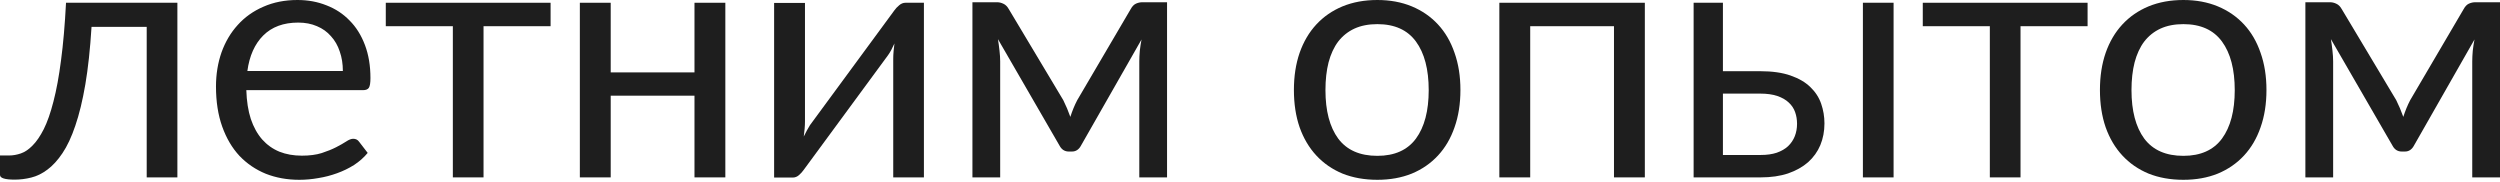
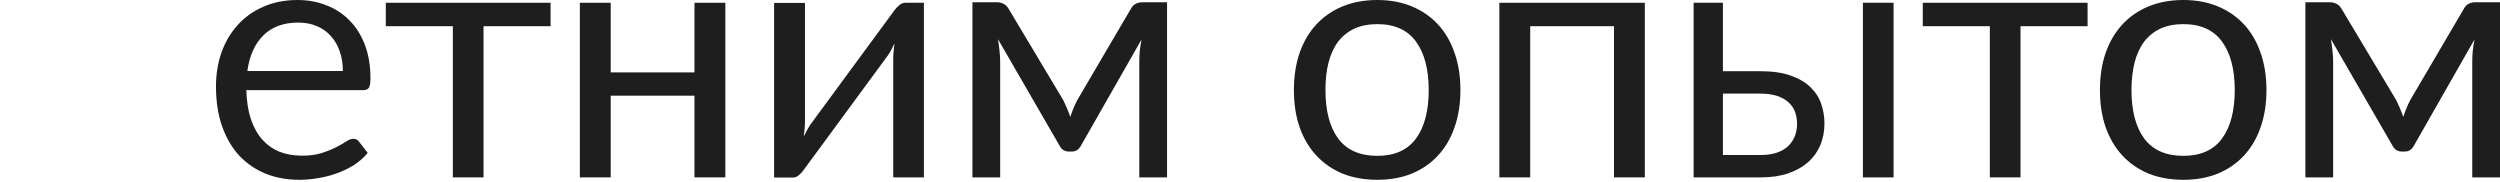
<svg xmlns="http://www.w3.org/2000/svg" width="523" height="38" viewBox="0 0 523 38" fill="none">
-   <path d="M37.109 37.109H30.69V5.626H19.149C18.861 10.266 18.428 14.281 17.851 17.671C17.274 21.037 16.577 23.91 15.759 26.29C14.966 28.646 14.065 30.569 13.055 32.06C12.069 33.527 11.023 34.669 9.917 35.486C8.835 36.303 7.705 36.856 6.527 37.145C5.373 37.433 4.219 37.578 3.065 37.578C1.022 37.578 0 37.253 0 36.604V32.529H1.875C2.693 32.529 3.522 32.385 4.364 32.096C5.205 31.808 6.023 31.255 6.816 30.437C7.633 29.62 8.415 28.478 9.16 27.011C9.905 25.521 10.579 23.597 11.18 21.241C11.805 18.861 12.334 15.988 12.766 12.622C13.223 9.232 13.572 5.217 13.812 0.577H37.109V37.109Z" fill="#1E1E1E" />
  <path d="M71.727 14.858C71.727 13.367 71.51 12.009 71.077 10.783C70.669 9.533 70.056 8.463 69.238 7.573C68.445 6.66 67.471 5.962 66.317 5.482C65.163 4.977 63.853 4.724 62.386 4.724C59.309 4.724 56.869 5.626 55.065 7.429C53.286 9.208 52.18 11.684 51.748 14.858H71.727ZM76.92 31.988C76.126 32.95 75.177 33.791 74.071 34.512C72.965 35.209 71.775 35.787 70.5 36.243C69.25 36.7 67.952 37.037 66.606 37.253C65.259 37.493 63.925 37.614 62.603 37.614C60.078 37.614 57.746 37.193 55.606 36.352C53.491 35.486 51.651 34.236 50.089 32.601C48.55 30.942 47.348 28.898 46.482 26.47C45.617 24.042 45.184 21.253 45.184 18.104C45.184 15.555 45.569 13.175 46.338 10.963C47.132 8.751 48.261 6.84 49.728 5.229C51.195 3.594 52.986 2.32 55.102 1.406C57.217 0.469 59.597 0 62.242 0C64.43 0 66.449 0.373 68.301 1.118C70.176 1.839 71.787 2.897 73.133 4.292C74.503 5.662 75.573 7.369 76.343 9.412C77.112 11.432 77.497 13.74 77.497 16.337C77.497 17.346 77.388 18.02 77.172 18.356C76.956 18.693 76.547 18.861 75.946 18.861H51.531C51.603 21.169 51.916 23.177 52.469 24.884C53.046 26.59 53.839 28.021 54.849 29.175C55.859 30.305 57.061 31.159 58.455 31.735C59.85 32.288 61.413 32.565 63.144 32.565C64.754 32.565 66.137 32.385 67.291 32.024C68.469 31.639 69.479 31.231 70.32 30.798C71.162 30.365 71.859 29.968 72.412 29.608C72.989 29.223 73.482 29.031 73.89 29.031C74.419 29.031 74.828 29.235 75.117 29.644L76.92 31.988Z" fill="#1E1E1E" />
  <path d="M115.183 5.482H101.155V37.109H94.735V5.482H80.707V0.577H115.183V5.482Z" fill="#1E1E1E" />
  <path d="M151.741 0.577V37.109H145.286V20.015H127.759V37.109H121.304V0.577H127.759V15.146H145.286V0.577H151.741Z" fill="#1E1E1E" />
  <path d="M193.284 0.577V37.109H186.865V12.297C186.865 11.817 186.889 11.3 186.937 10.747C186.985 10.194 187.045 9.641 187.117 9.088C186.901 9.569 186.684 10.014 186.468 10.422C186.251 10.831 186.023 11.204 185.783 11.54L168.148 35.522C167.883 35.907 167.547 36.279 167.138 36.64C166.753 36.977 166.321 37.145 165.84 37.145H161.945V0.613H168.4V25.424C168.4 25.881 168.376 26.386 168.328 26.939C168.28 27.468 168.22 28.009 168.148 28.562C168.364 28.105 168.581 27.684 168.797 27.3C169.013 26.891 169.23 26.518 169.446 26.182L187.081 2.2C187.345 1.815 187.682 1.455 188.091 1.118C188.499 0.757 188.944 0.577 189.425 0.577H193.284Z" fill="#1E1E1E" />
  <path d="M244.147 0.469V37.109H238.341V12.838C238.341 12.165 238.377 11.42 238.449 10.602C238.545 9.761 238.665 8.98 238.809 8.258L226.115 30.509C225.923 30.87 225.67 31.159 225.358 31.375C225.045 31.591 224.685 31.699 224.276 31.699H223.555C223.146 31.699 222.773 31.591 222.437 31.375C222.124 31.159 221.872 30.87 221.679 30.509L208.769 8.186C208.889 8.908 208.997 9.701 209.093 10.566C209.19 11.408 209.238 12.165 209.238 12.838V37.109H203.432V0.469H208.589C209.045 0.469 209.49 0.577 209.923 0.793C210.356 0.986 210.728 1.358 211.041 1.911L222.437 20.953C222.99 22.059 223.483 23.225 223.915 24.451C224.324 23.177 224.805 22.011 225.358 20.953L236.537 1.911C236.85 1.334 237.223 0.95 237.655 0.757C238.088 0.565 238.533 0.469 238.99 0.469H244.147Z" fill="#1E1E1E" />
  <path d="M288.139 0C290.808 0 293.212 0.445 295.352 1.334C297.491 2.224 299.319 3.486 300.833 5.121C302.348 6.756 303.502 8.739 304.295 11.071C305.113 13.379 305.521 15.964 305.521 18.825C305.521 21.71 305.113 24.306 304.295 26.614C303.502 28.922 302.348 30.894 300.833 32.529C299.319 34.164 297.491 35.426 295.352 36.316C293.212 37.181 290.808 37.614 288.139 37.614C285.446 37.614 283.018 37.181 280.854 36.316C278.715 35.426 276.887 34.164 275.373 32.529C273.858 30.894 272.692 28.922 271.875 26.614C271.081 24.306 270.685 21.71 270.685 18.825C270.685 15.964 271.081 13.379 271.875 11.071C272.692 8.739 273.858 6.756 275.373 5.121C276.887 3.486 278.715 2.224 280.854 1.334C283.018 0.445 285.446 0 288.139 0ZM288.139 32.601C291.745 32.601 294.438 31.399 296.217 28.995C297.996 26.566 298.886 23.189 298.886 18.861C298.886 14.509 297.996 11.119 296.217 8.691C294.438 6.263 291.745 5.049 288.139 5.049C286.312 5.049 284.713 5.361 283.343 5.986C281.996 6.612 280.866 7.513 279.953 8.691C279.063 9.869 278.39 11.324 277.933 13.055C277.5 14.762 277.284 16.697 277.284 18.861C277.284 23.189 278.174 26.566 279.953 28.995C281.756 31.399 284.485 32.601 288.139 32.601Z" fill="#1E1E1E" />
  <path d="M344.1 37.109H337.645V5.482H320.119V37.109H313.663V0.577H344.1V37.109Z" fill="#1E1E1E" />
  <path d="M368.333 32.421C369.631 32.421 370.749 32.264 371.687 31.952C372.649 31.615 373.442 31.159 374.067 30.581C374.692 29.98 375.161 29.283 375.474 28.49C375.786 27.696 375.942 26.831 375.942 25.893C375.942 25.028 375.81 24.222 375.546 23.477C375.281 22.708 374.836 22.035 374.211 21.457C373.61 20.881 372.817 20.424 371.831 20.087C370.846 19.75 369.643 19.582 368.225 19.582H360.435V32.421H368.333ZM368.225 14.894C370.749 14.894 372.865 15.195 374.572 15.796C376.303 16.397 377.685 17.202 378.719 18.212C379.777 19.222 380.534 20.388 380.991 21.71C381.448 23.032 381.676 24.403 381.676 25.821C381.676 27.456 381.388 28.971 380.811 30.365C380.234 31.735 379.38 32.926 378.25 33.935C377.12 34.921 375.726 35.702 374.067 36.279C372.408 36.832 370.497 37.109 368.333 37.109H354.305V0.577H360.435V14.894H368.225ZM396.138 0.577V37.109H389.718V0.577H396.138Z" fill="#1E1E1E" />
  <path d="M436.722 5.482H422.693V37.109H416.274V5.482H402.245V0.577H436.722V5.482Z" fill="#1E1E1E" />
  <path d="M456.762 0C459.431 0 461.835 0.445 463.974 1.334C466.114 2.224 467.941 3.486 469.456 5.121C470.971 6.756 472.125 8.739 472.918 11.071C473.736 13.379 474.144 15.964 474.144 18.825C474.144 21.71 473.736 24.306 472.918 26.614C472.125 28.922 470.971 30.894 469.456 32.529C467.941 34.164 466.114 35.426 463.974 36.316C461.835 37.181 459.431 37.614 456.762 37.614C454.069 37.614 451.641 37.181 449.477 36.316C447.337 35.426 445.51 34.164 443.996 32.529C442.481 30.894 441.315 28.922 440.498 26.614C439.704 24.306 439.307 21.71 439.307 18.825C439.307 15.964 439.704 13.379 440.498 11.071C441.315 8.739 442.481 6.756 443.996 5.121C445.51 3.486 447.337 2.224 449.477 1.334C451.641 0.445 454.069 0 456.762 0ZM456.762 32.601C460.368 32.601 463.061 31.399 464.84 28.995C466.619 26.566 467.509 23.189 467.509 18.861C467.509 14.509 466.619 11.119 464.84 8.691C463.061 6.263 460.368 5.049 456.762 5.049C454.935 5.049 453.336 5.361 451.966 5.986C450.619 6.612 449.489 7.513 448.576 8.691C447.686 9.869 447.013 11.324 446.556 13.055C446.123 14.762 445.907 16.697 445.907 18.861C445.907 23.189 446.797 26.566 448.576 28.995C450.379 31.399 453.108 32.601 456.762 32.601Z" fill="#1E1E1E" />
  <path d="M523.001 0.469V37.109H517.195V12.838C517.195 12.165 517.231 11.42 517.303 10.602C517.399 9.761 517.52 8.98 517.664 8.258L504.97 30.509C504.777 30.87 504.525 31.159 504.212 31.375C503.9 31.591 503.539 31.699 503.131 31.699H502.409C502.001 31.699 501.628 31.591 501.291 31.375C500.979 31.159 500.726 30.87 500.534 30.509L487.623 8.186C487.744 8.908 487.852 9.701 487.948 10.566C488.044 11.408 488.092 12.165 488.092 12.838V37.109H482.286V0.469H487.443C487.9 0.469 488.345 0.577 488.777 0.793C489.21 0.986 489.583 1.358 489.895 1.911L501.291 20.953C501.844 22.059 502.337 23.225 502.77 24.451C503.179 23.177 503.659 22.011 504.212 20.953L515.392 1.911C515.705 1.334 516.077 0.95 516.51 0.757C516.943 0.565 517.387 0.469 517.844 0.469H523.001Z" fill="#1E1E1E" />
</svg>